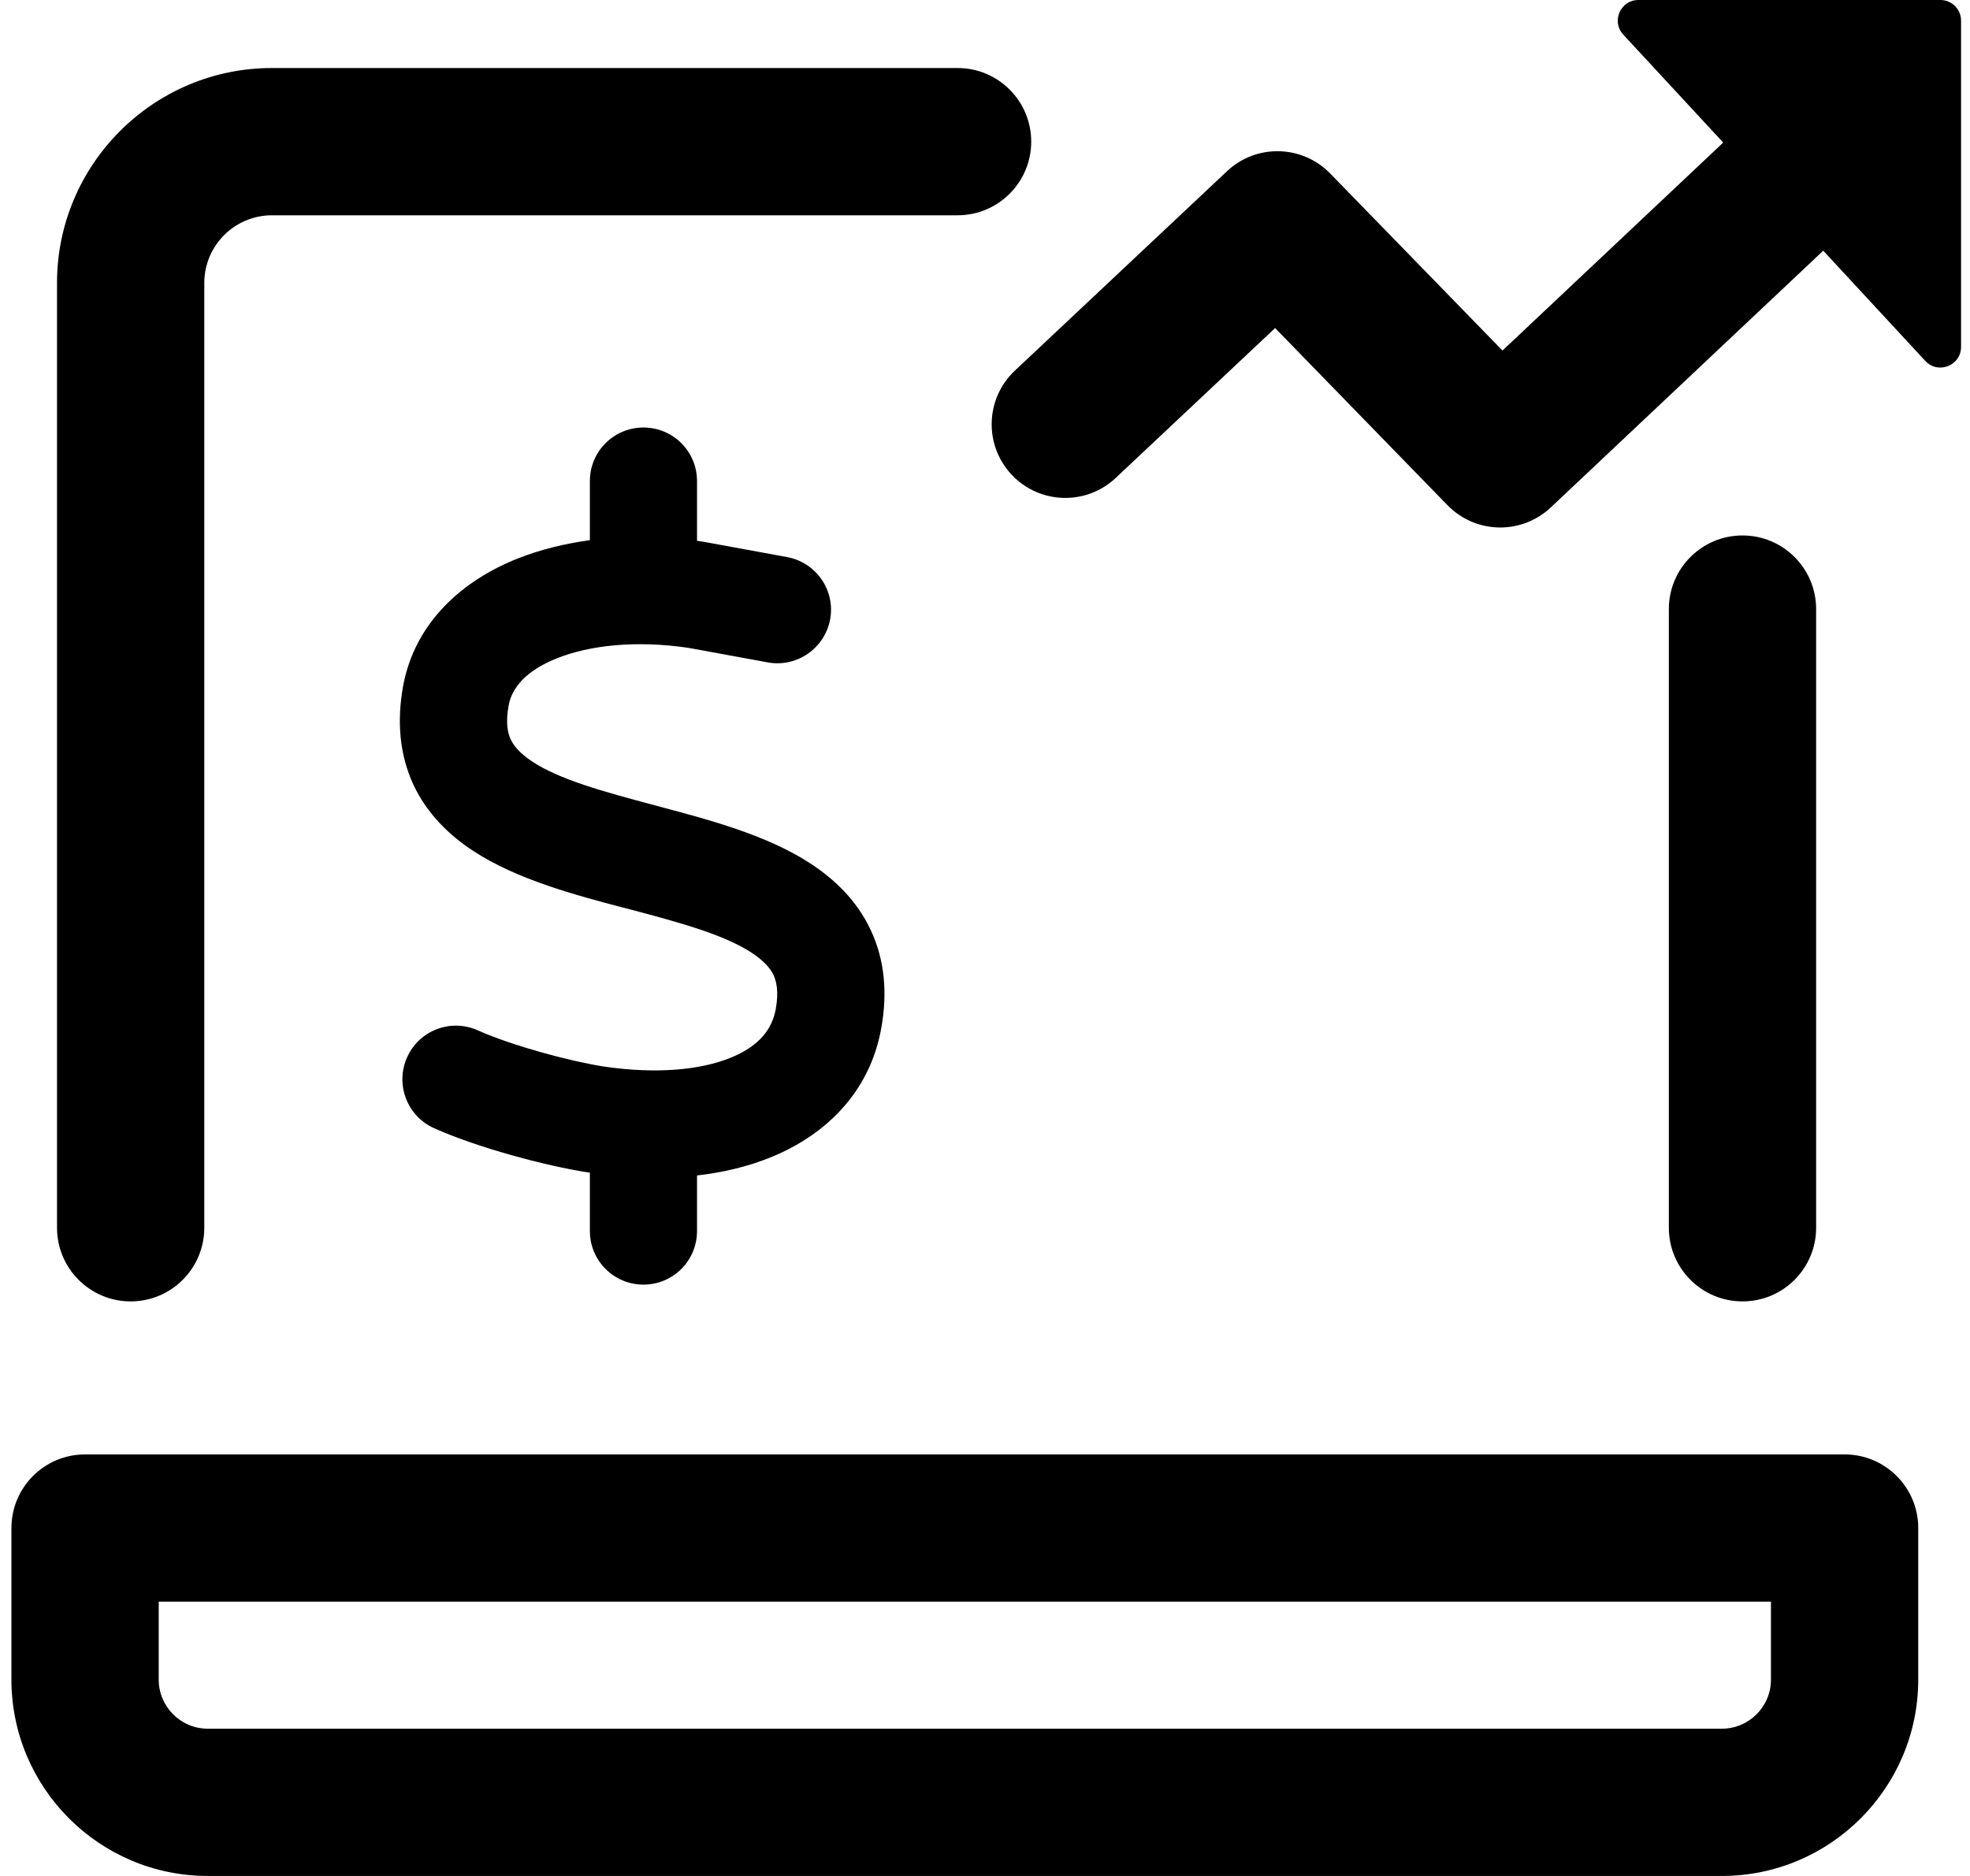
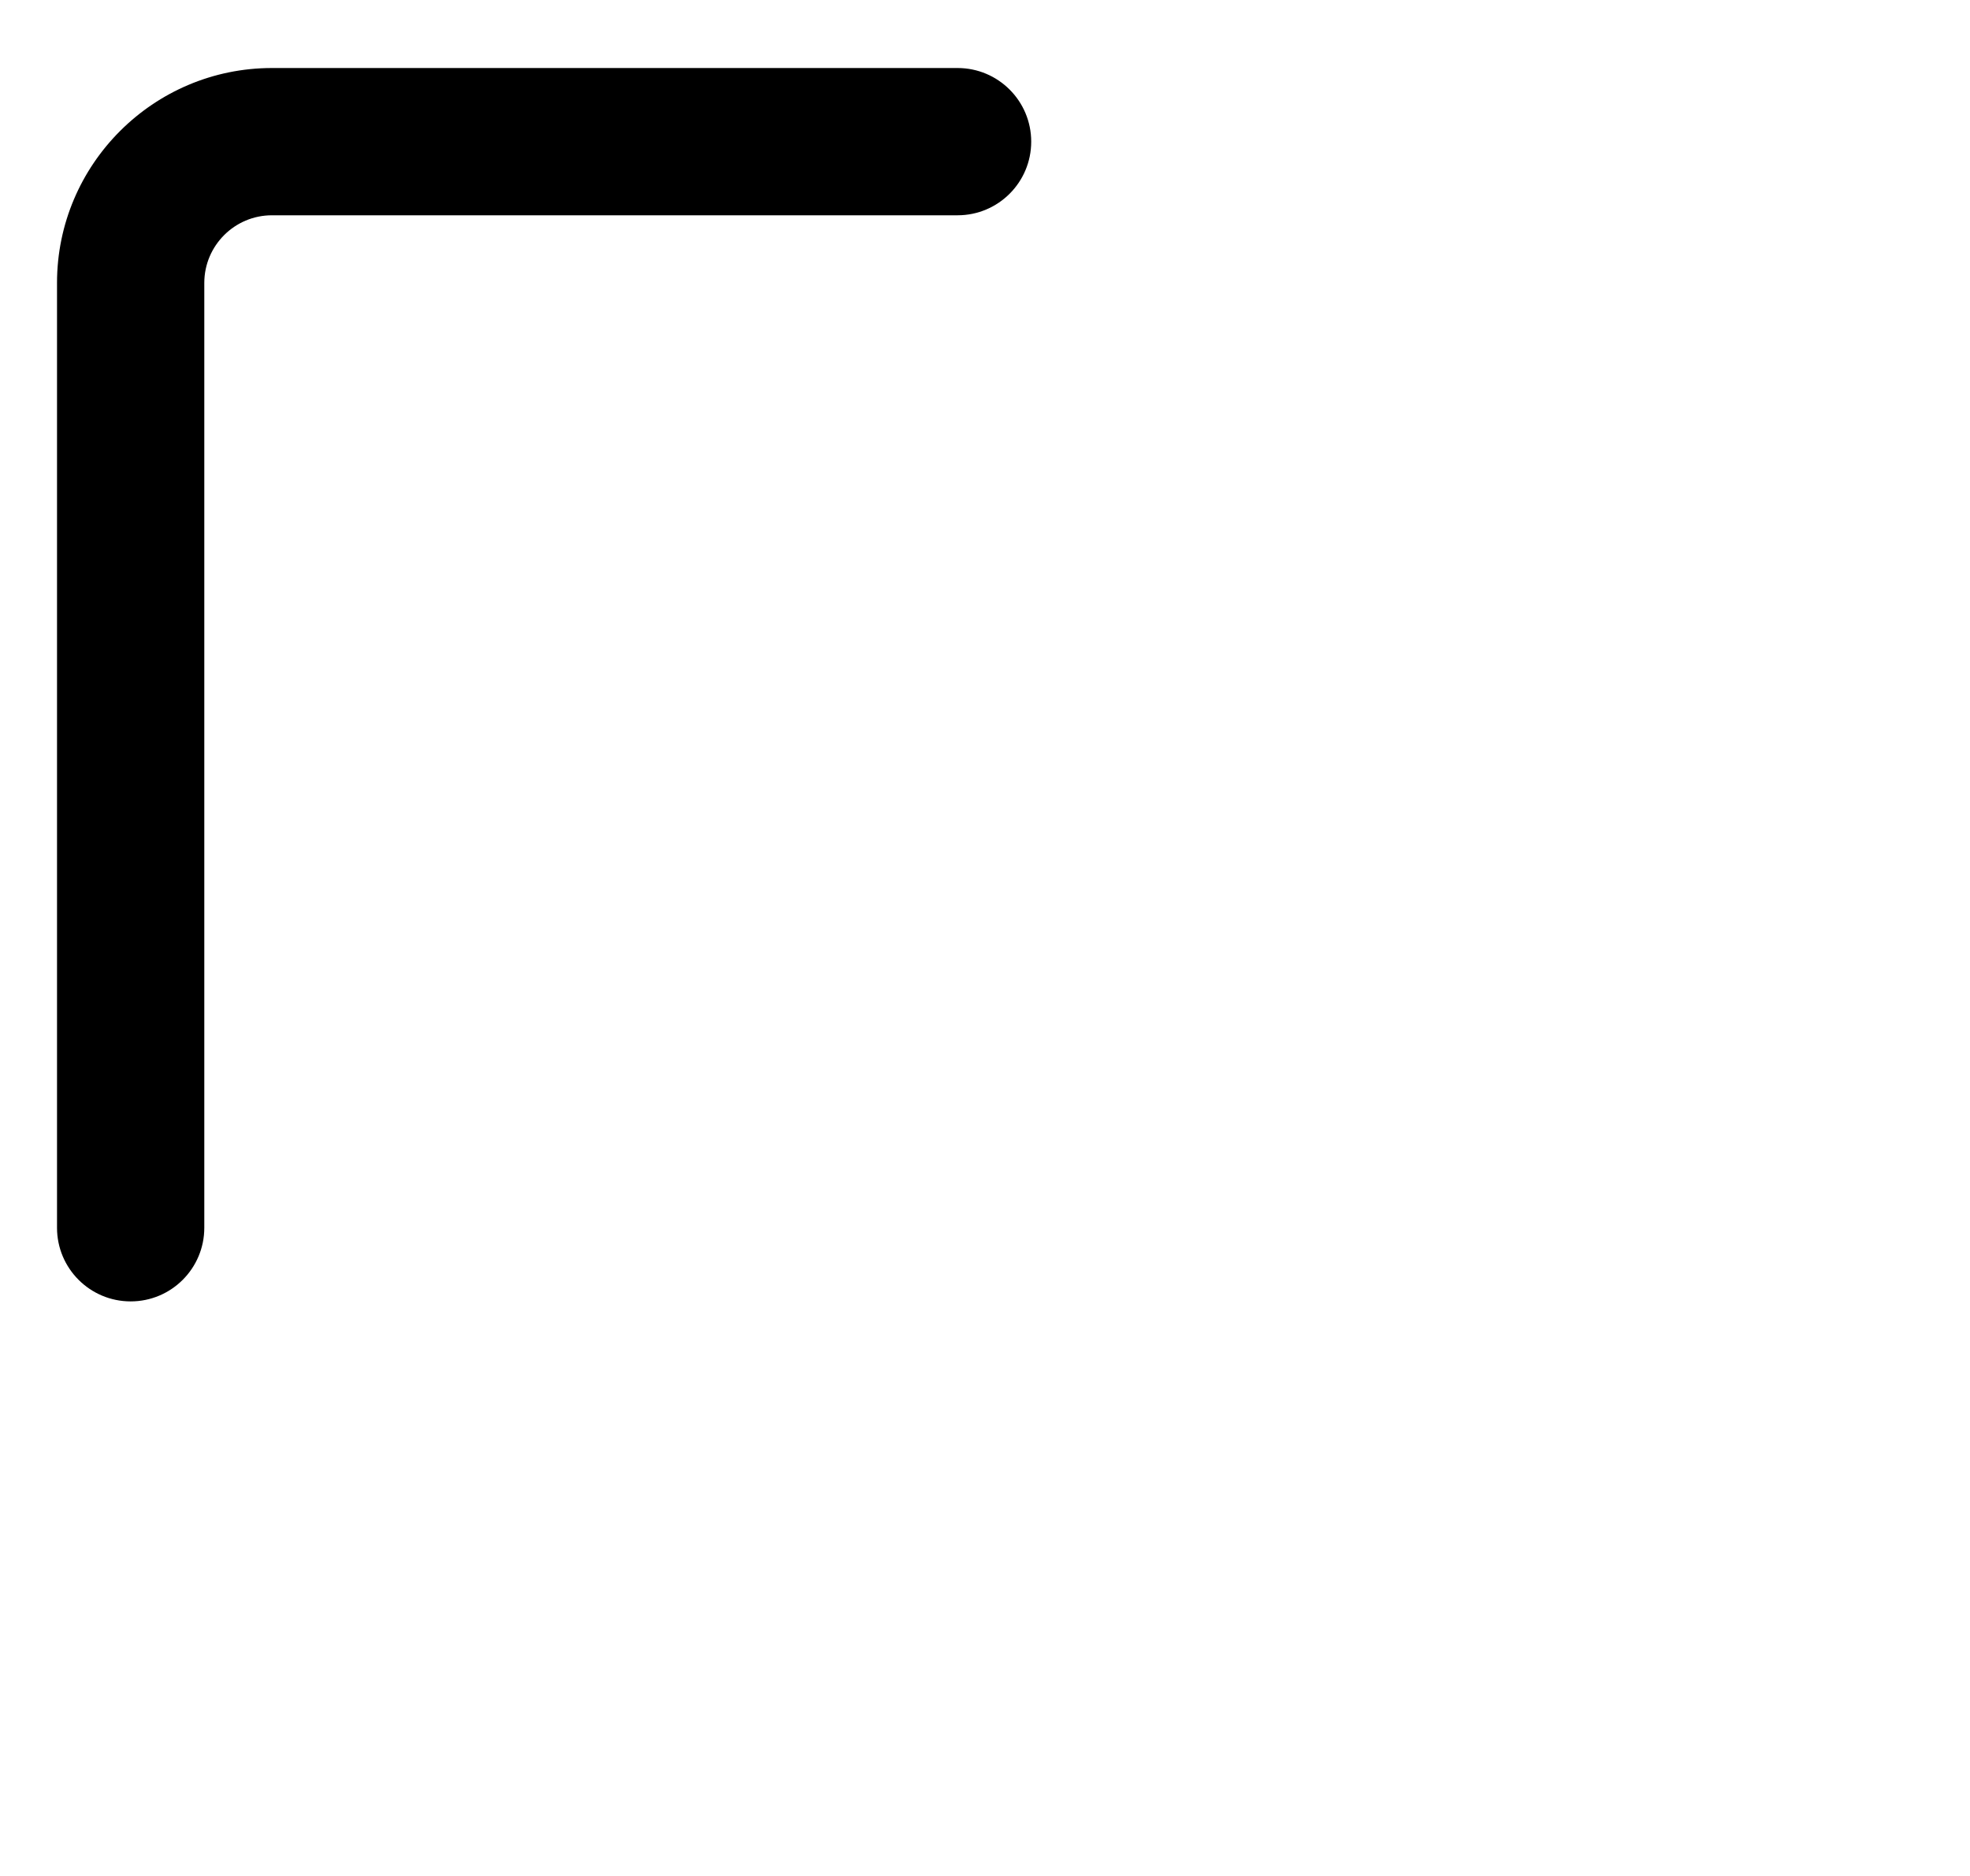
<svg xmlns="http://www.w3.org/2000/svg" width="105" height="100" viewBox="0 0 105 100" fill="none">
-   <path d="M98.316 77.529H4.534C2.366 77.529 0.609 79.287 0.609 81.454V89.533C0.609 95.306 5.305 100 11.076 100H91.775C97.546 100 102.241 95.306 102.241 89.533V81.454C102.241 79.287 100.485 77.529 98.316 77.529ZM94.391 89.533C94.391 90.977 93.217 92.15 91.775 92.15H11.076C9.633 92.15 8.459 90.977 8.459 89.533V85.378H94.391V89.533Z" fill="black" />
-   <path d="M96.799 65.447V32.468C96.799 30.301 95.043 28.543 92.874 28.543C90.706 28.543 88.949 30.301 88.949 32.468V65.447C88.949 67.614 90.706 69.372 92.874 69.372C95.043 69.372 96.799 67.614 96.799 65.447Z" fill="black" />
  <path d="M6.964 69.372C9.132 69.372 10.889 67.614 10.889 65.447V15.082C10.889 13.094 12.506 11.476 14.494 11.476H51.038C53.206 11.476 54.963 9.718 54.963 7.551C54.963 5.384 53.206 3.626 51.038 3.626H14.494C8.178 3.626 3.039 8.765 3.039 15.081V65.447C3.039 67.614 4.796 69.372 6.964 69.372Z" fill="black" />
-   <path d="M34.296 68.478C35.875 68.478 37.151 67.203 37.151 65.621V62.659C38.562 62.498 39.891 62.179 41.113 61.678C44.014 60.49 46.352 58.223 46.967 54.832C47.315 52.934 47.155 51.148 46.396 49.55C45.655 47.979 44.459 46.855 43.193 46.027C40.873 44.509 37.749 43.689 35.198 43.009L34.938 42.937C32.047 42.171 29.816 41.547 28.362 40.592C27.711 40.154 27.38 39.761 27.22 39.414C27.068 39.084 26.934 38.547 27.113 37.594C27.272 36.718 27.969 35.772 29.7 35.085C31.431 34.397 33.895 34.121 36.687 34.533L40.927 35.31C42.47 35.593 43.96 34.558 44.246 33.015C44.531 31.472 43.505 29.982 41.953 29.696L37.669 28.911C37.633 28.901 37.606 28.901 37.57 28.893C37.428 28.865 37.294 28.848 37.151 28.829V25.646C37.151 24.064 35.875 22.789 34.296 22.789C32.717 22.789 31.44 24.064 31.44 25.646V28.794C30.076 28.983 28.773 29.302 27.586 29.775C24.685 30.927 22.133 33.14 21.491 36.539C21.142 38.44 21.294 40.226 22.035 41.831C22.775 43.403 23.962 44.535 25.23 45.365C27.55 46.883 30.674 47.713 33.216 48.383L33.467 48.444C36.367 49.211 38.607 49.837 40.069 50.79C40.73 51.229 41.059 51.62 41.23 51.978C41.382 52.308 41.516 52.852 41.346 53.798C41.149 54.868 40.462 55.763 38.954 56.379C37.366 57.03 35.019 57.27 32.172 56.851C30.396 56.573 27.326 55.753 25.462 54.922C24.025 54.281 22.338 54.922 21.695 56.368C21.053 57.815 21.704 59.501 23.142 60.142C25.55 61.213 29.129 62.151 31.306 62.491H31.324C31.36 62.499 31.404 62.499 31.44 62.509V65.621C31.44 67.203 32.717 68.478 34.296 68.478Z" fill="black" />
-   <path d="M103.423 0H87.327C86.368 0 85.869 1.142 86.52 1.846L91.846 7.6L80.082 18.686L70.899 9.249C69.404 7.714 66.957 7.657 65.398 9.127L54.092 19.757C52.513 21.241 52.436 23.725 53.921 25.305C55.404 26.884 57.889 26.963 59.468 25.476L67.963 17.488L77.15 26.93C77.919 27.719 78.941 28.118 79.963 28.118C80.93 28.118 81.897 27.763 82.655 27.05L97.178 13.363L102.617 19.239C103.296 19.973 104.523 19.492 104.523 18.492V1.1C104.523 0.492 104.031 0 103.423 0Z" fill="black" />
</svg>